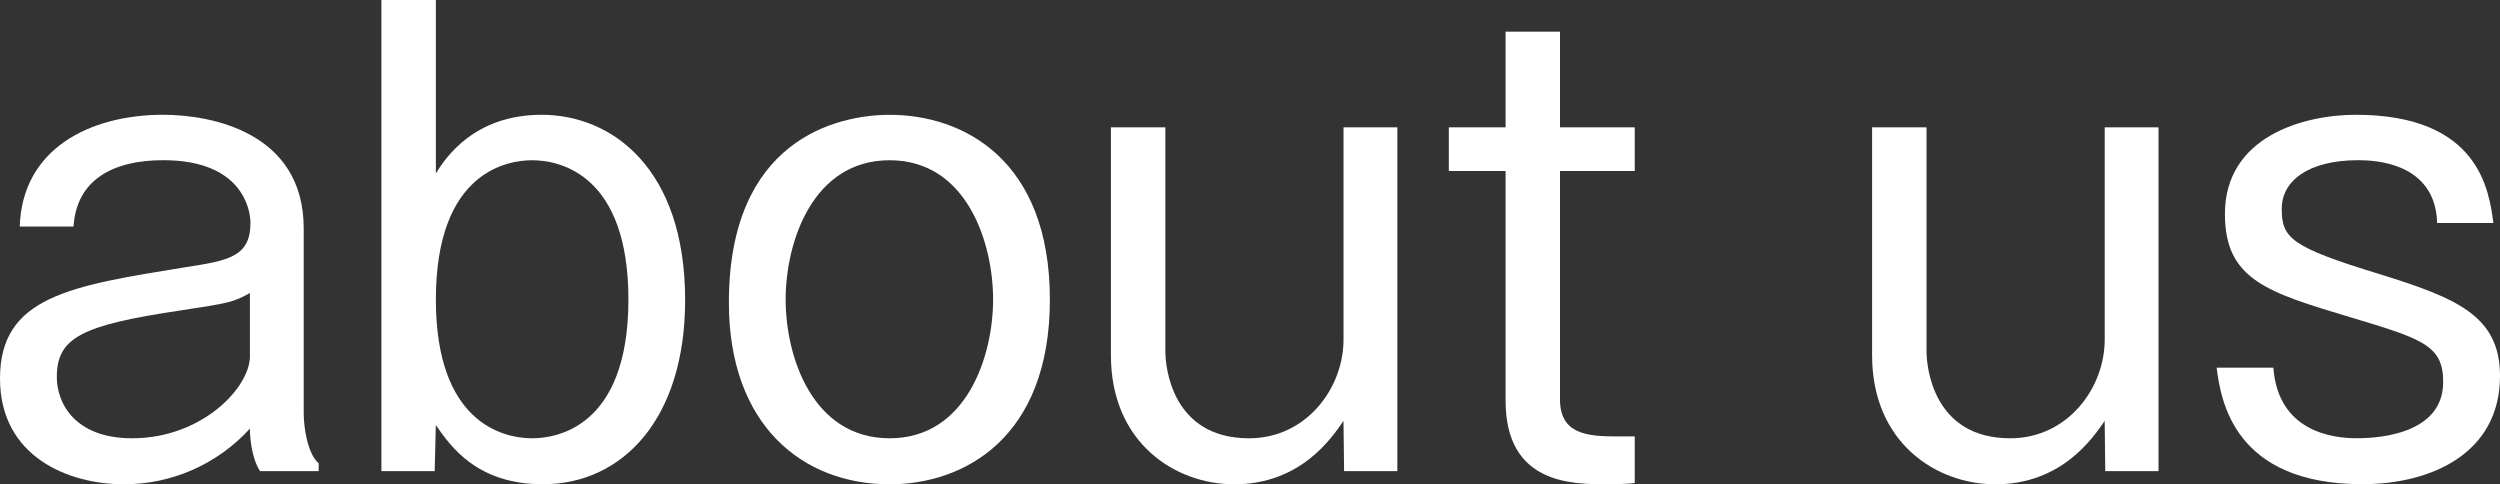
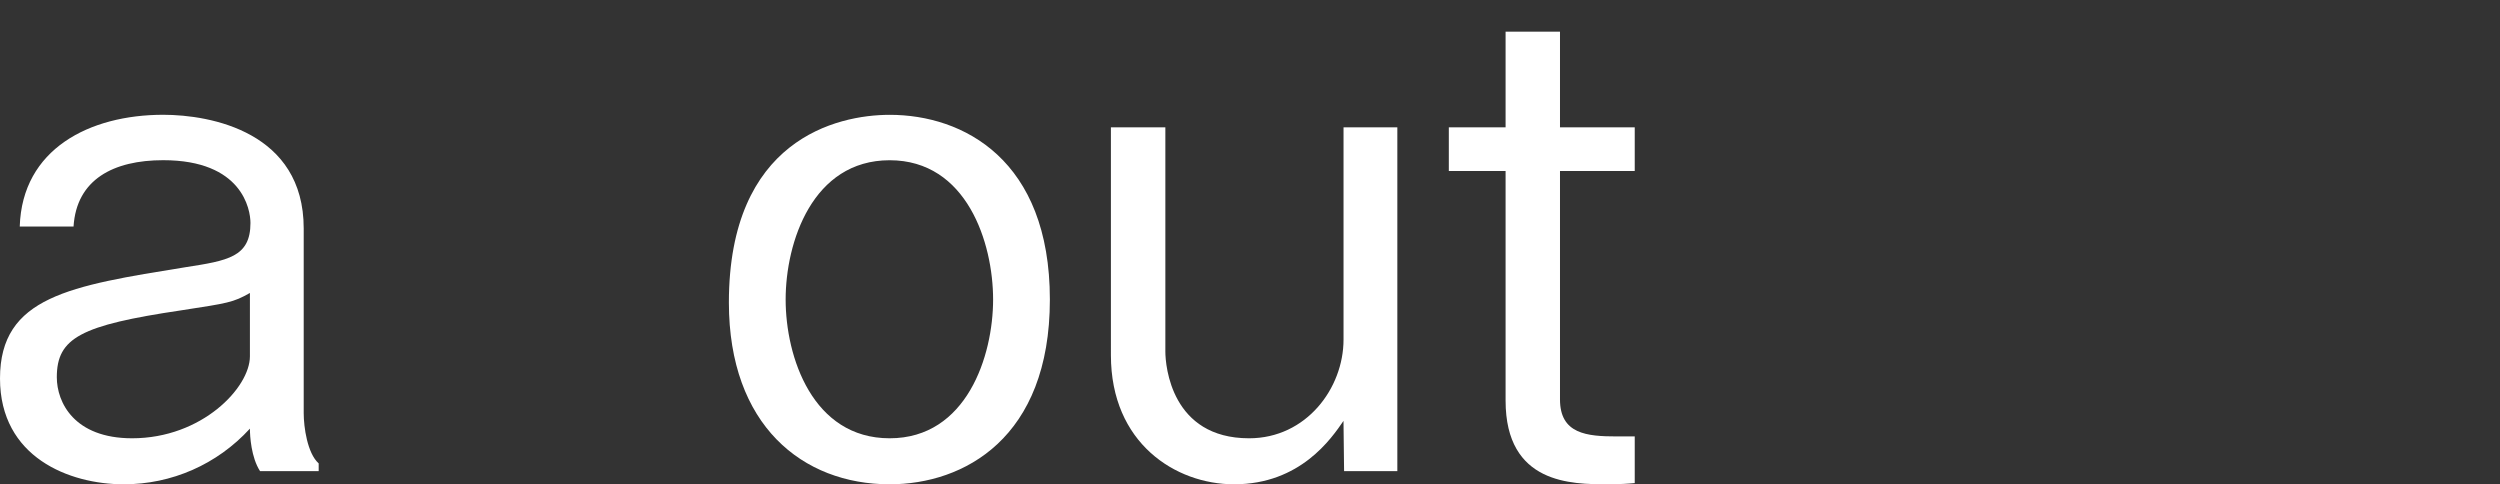
<svg xmlns="http://www.w3.org/2000/svg" version="1.1" id="レイヤー_1" x="0px" y="0px" width="49.768px" height="9.641px" viewBox="0 0 49.768 9.641" enable-background="new 0 0 49.768 9.641" xml:space="preserve">
  <rect x="0" y="0" width="49.768" height="9.641" fill="#333333" stroke="none" />
  <g>
    <g>
      <path fill="#FFFFFF" d="M0.393,4.511C0.44,2.964,1.785,2.285,3.249,2.285c0.952,0,2.797,0.345,2.797,2.262v3.678    c0,0.273,0.071,0.797,0.298,1v0.154H5.177C4.999,9.105,4.975,8.677,4.975,8.533C4.32,9.248,3.416,9.641,2.464,9.641    C1.381,9.641,0,9.105,0,7.534C0,5.903,1.404,5.689,3.689,5.32c0.845-0.131,1.297-0.202,1.297-0.881c0-0.273-0.166-1.25-1.737-1.25    c-0.988,0-1.726,0.381-1.785,1.321H0.393z M4.975,5.832c-0.333,0.19-0.44,0.203-1.368,0.346c-2,0.297-2.476,0.547-2.476,1.332    c0,0.5,0.345,1.215,1.499,1.215c1.393,0,2.345-1.012,2.345-1.631V5.832z" />
-       <path fill="#FFFFFF" d="M8.677,0v3.452c0.19-0.309,0.762-1.167,2.106-1.167c1.393,0,2.856,1.06,2.856,3.689    c0,2.369-1.249,3.666-2.832,3.666c-1.31,0-1.833-0.75-2.131-1.178L8.653,9.379h-1.06V0H8.677z M8.677,5.963    c0,2.428,1.31,2.762,1.916,2.762c0.44,0,1.917-0.179,1.917-2.762c0-2.463-1.334-2.773-1.917-2.773    C10.129,3.19,8.677,3.392,8.677,5.963z" />
      <path fill="#FFFFFF" d="M20.9,5.963c0,2.762-1.714,3.678-3.189,3.678c-1.737,0-3.201-1.178-3.201-3.618    c0-3.237,2.142-3.737,3.201-3.737C19.175,2.285,20.9,3.178,20.9,5.963z M15.64,5.963c0,1.143,0.536,2.762,2.071,2.762    s2.059-1.643,2.059-2.762c0-1.13-0.523-2.773-2.059-2.773S15.64,4.82,15.64,5.963z" />
      <path fill="#FFFFFF" d="M23.199,2.535v4.463c0,0.286,0.119,1.727,1.666,1.727c1.143,0,1.881-1,1.881-1.964V2.535h1.071v6.844    h-1.06l-0.012-1c-0.238,0.346-0.857,1.262-2.178,1.262c-1.167,0-2.452-0.821-2.452-2.57V2.535H23.199z" />
      <path fill="#FFFFFF" d="M31.055,0.631v1.904h1.488v0.869h-1.488v4.547c0,0.689,0.536,0.737,1.131,0.737h0.357v0.929    c-0.131,0.012-0.273,0.023-0.548,0.023c-0.702,0-2.023,0-2.023-1.666v-4.57h-1.13V2.535h1.13V0.631H31.055z" />
-       <path fill="#FFFFFF" d="M38.352,2.535v4.463c0,0.286,0.119,1.727,1.666,1.727c1.143,0,1.881-1,1.881-1.964V2.535h1.071v6.844    h-1.06l-0.012-1c-0.238,0.346-0.857,1.262-2.178,1.262c-1.167,0-2.452-0.821-2.452-2.57V2.535H38.352z" />
-       <path fill="#FFFFFF" d="M45.256,7.32c0.096,1.273,1.179,1.404,1.655,1.404c0.226,0,1.726,0,1.726-1.119    c0-0.727-0.405-0.857-1.833-1.285c-1.666-0.5-2.512-0.75-2.512-2.059c0-1.547,1.571-1.976,2.606-1.976    c2.464,0,2.654,1.523,2.738,2.154h-1.119c-0.036-1.214-1.262-1.25-1.571-1.25c-1,0-1.523,0.417-1.523,0.964    c0,0.583,0.167,0.762,1.964,1.309c1.535,0.477,2.381,0.834,2.381,2.023c0,1.547-1.381,2.154-2.738,2.154    c-2.559,0-2.82-1.666-2.903-2.32H45.256z" />
    </g>
  </g>
</svg>